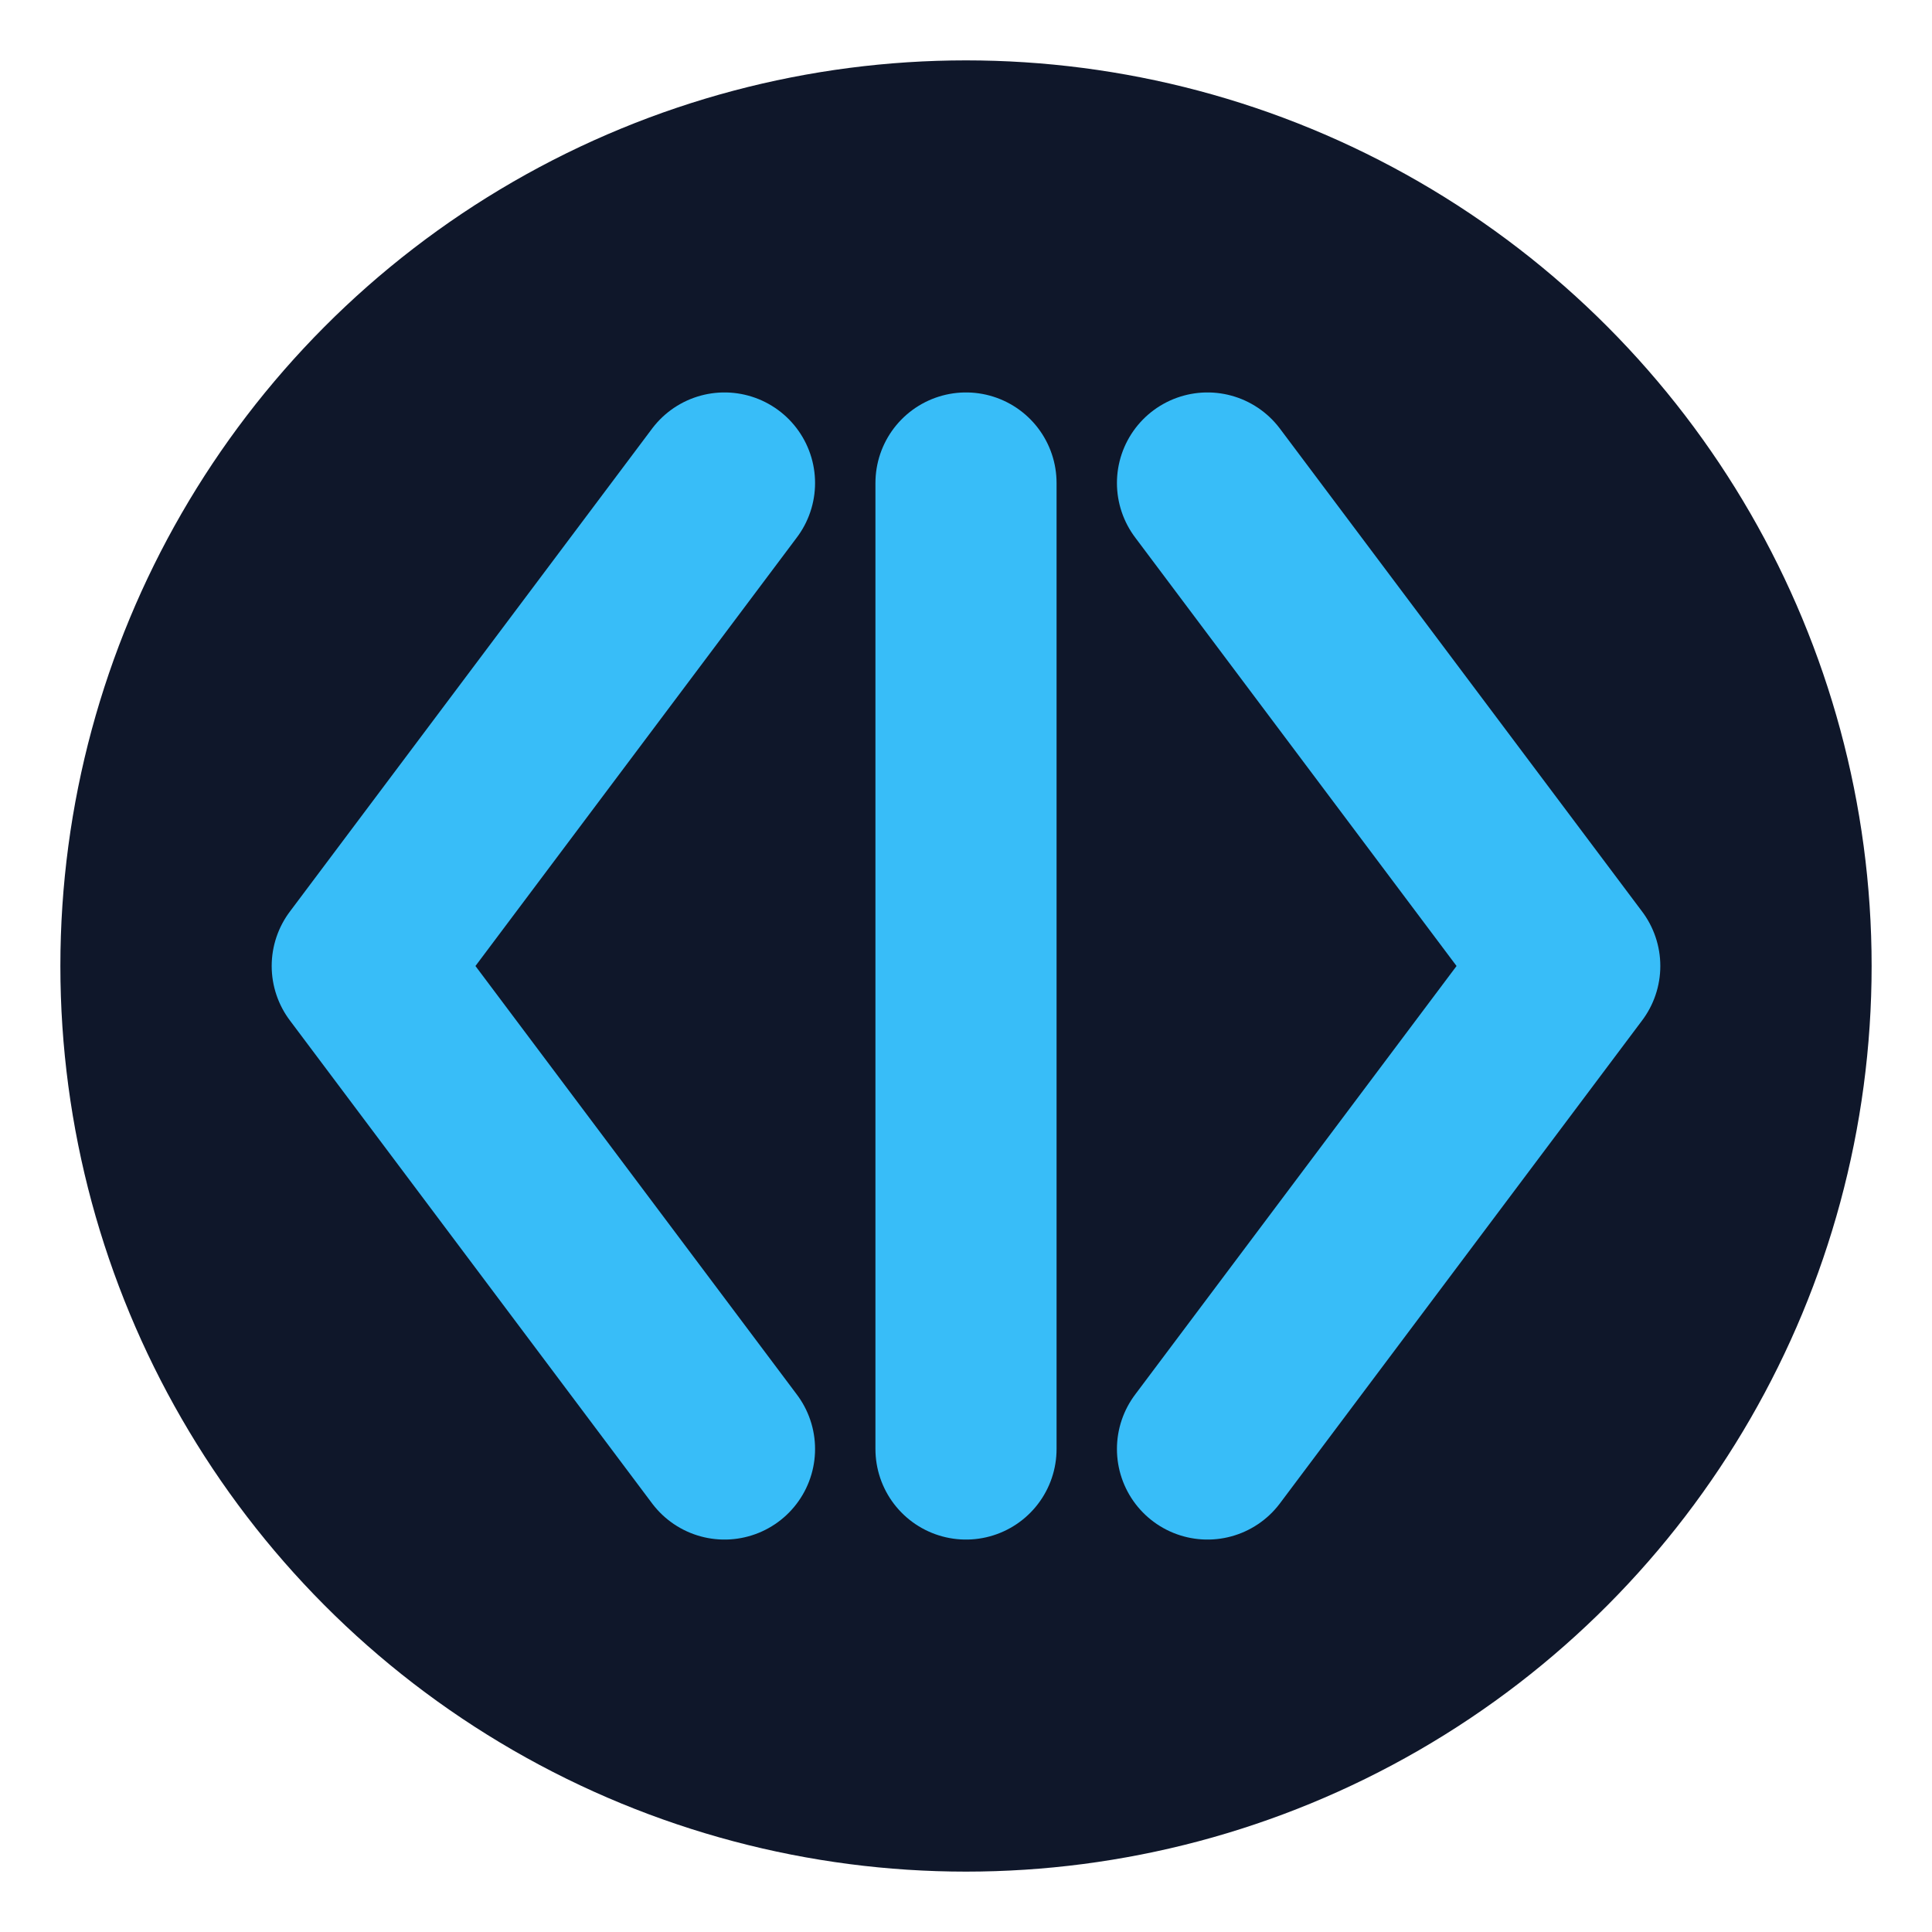
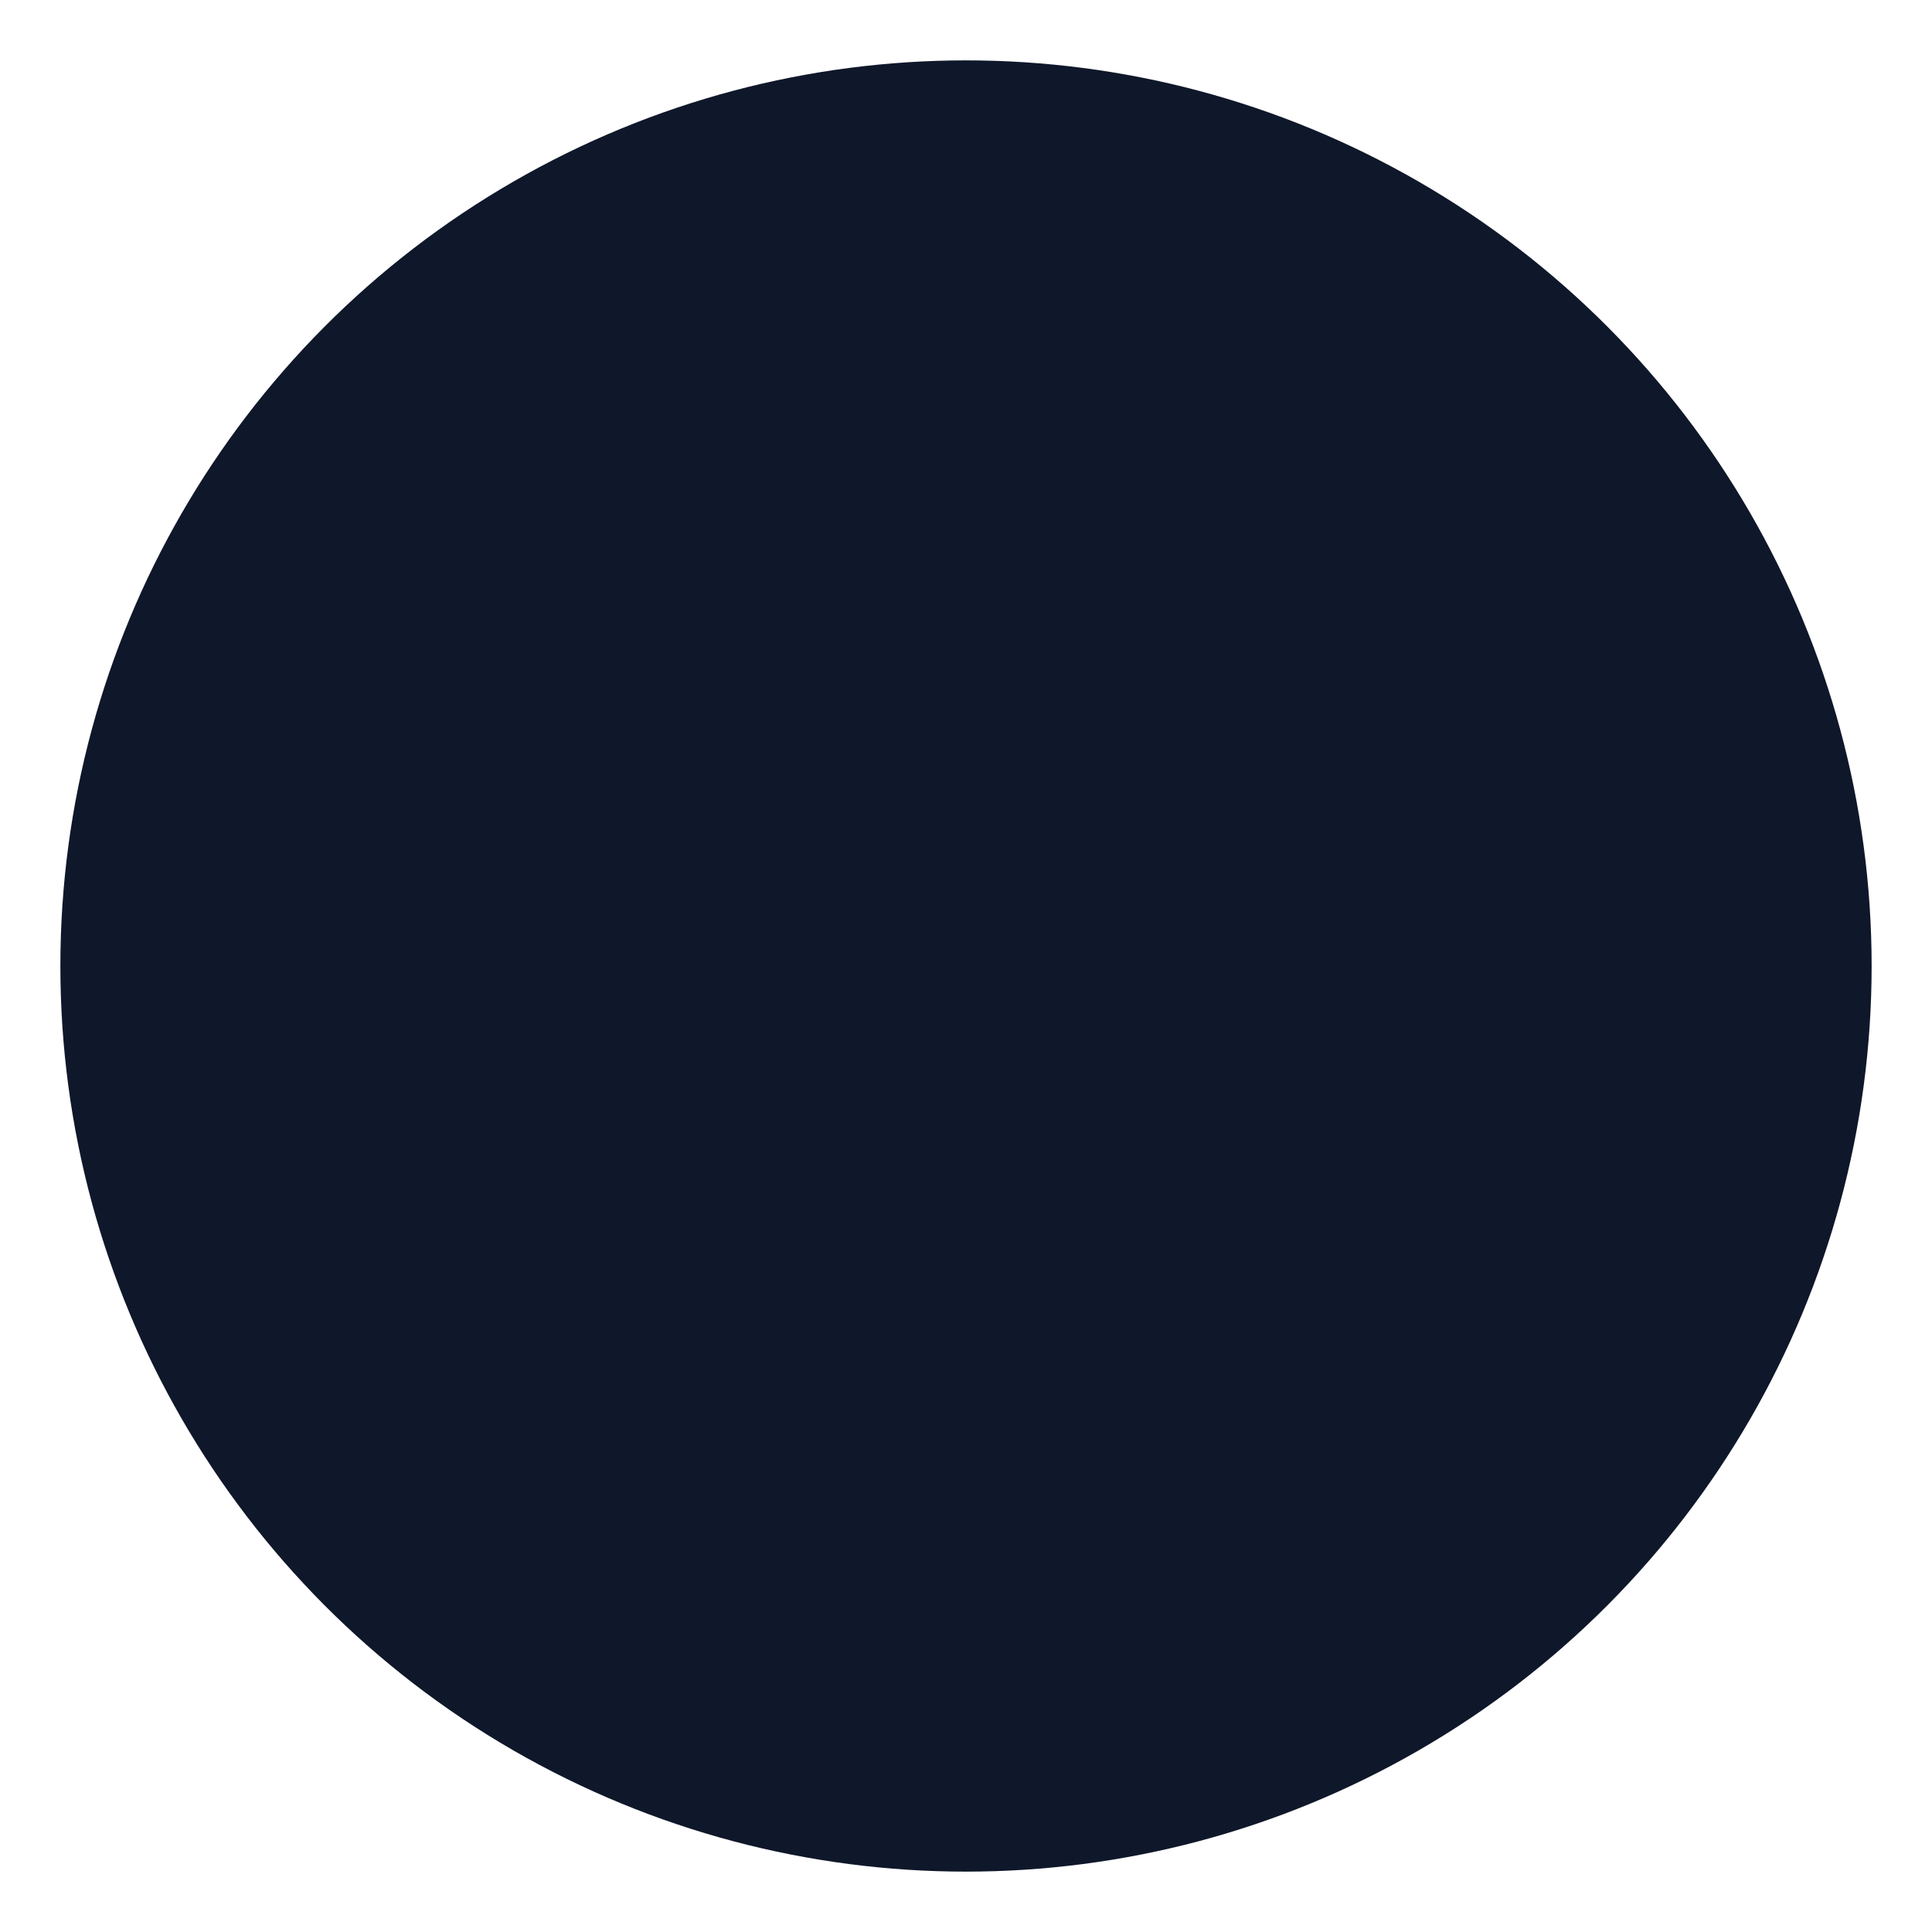
<svg xmlns="http://www.w3.org/2000/svg" width="32" height="32" viewBox="0 0 32 32" fill="none">
  <circle cx="16" cy="16" r="15" fill="#0f172a" />
-   <path d="M12 8L6 16L12 24" stroke="#38bdf8" stroke-width="3" stroke-linecap="round" stroke-linejoin="round" />
-   <path d="M20 8L26 16L20 24" stroke="#38bdf8" stroke-width="3" stroke-linecap="round" stroke-linejoin="round" />
-   <path d="M16 8L16 24" stroke="#38bdf8" stroke-width="3" stroke-linecap="round" stroke-linejoin="round" />
</svg>